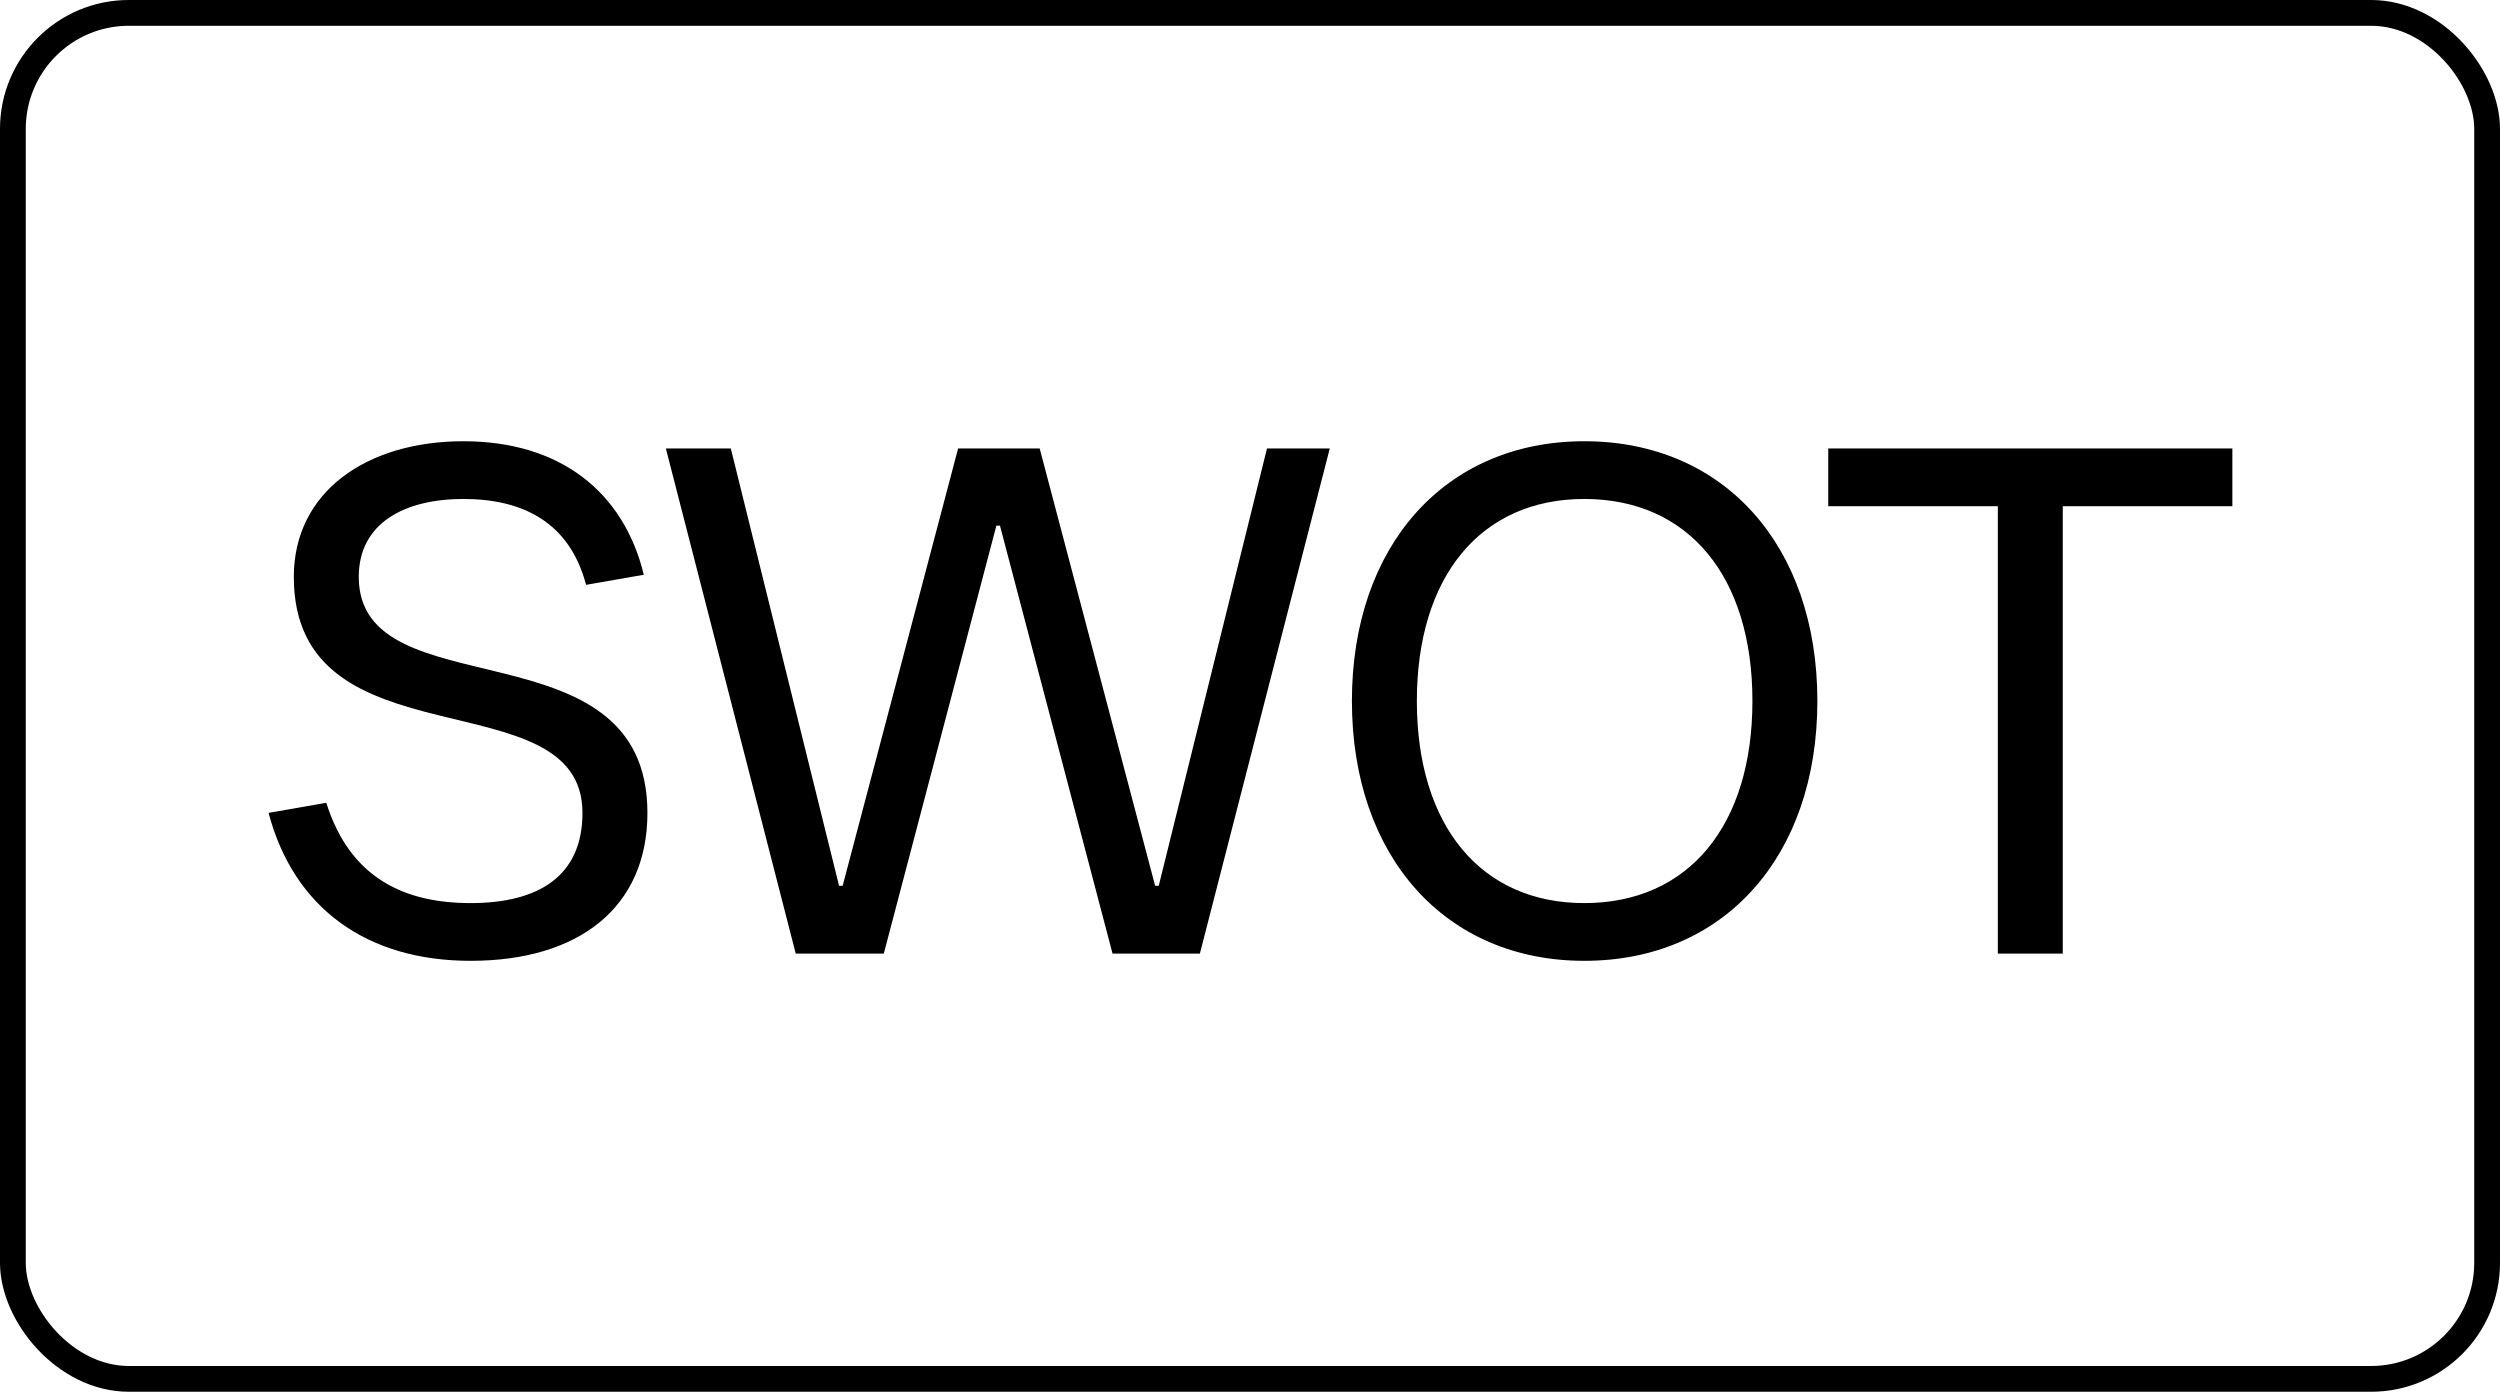
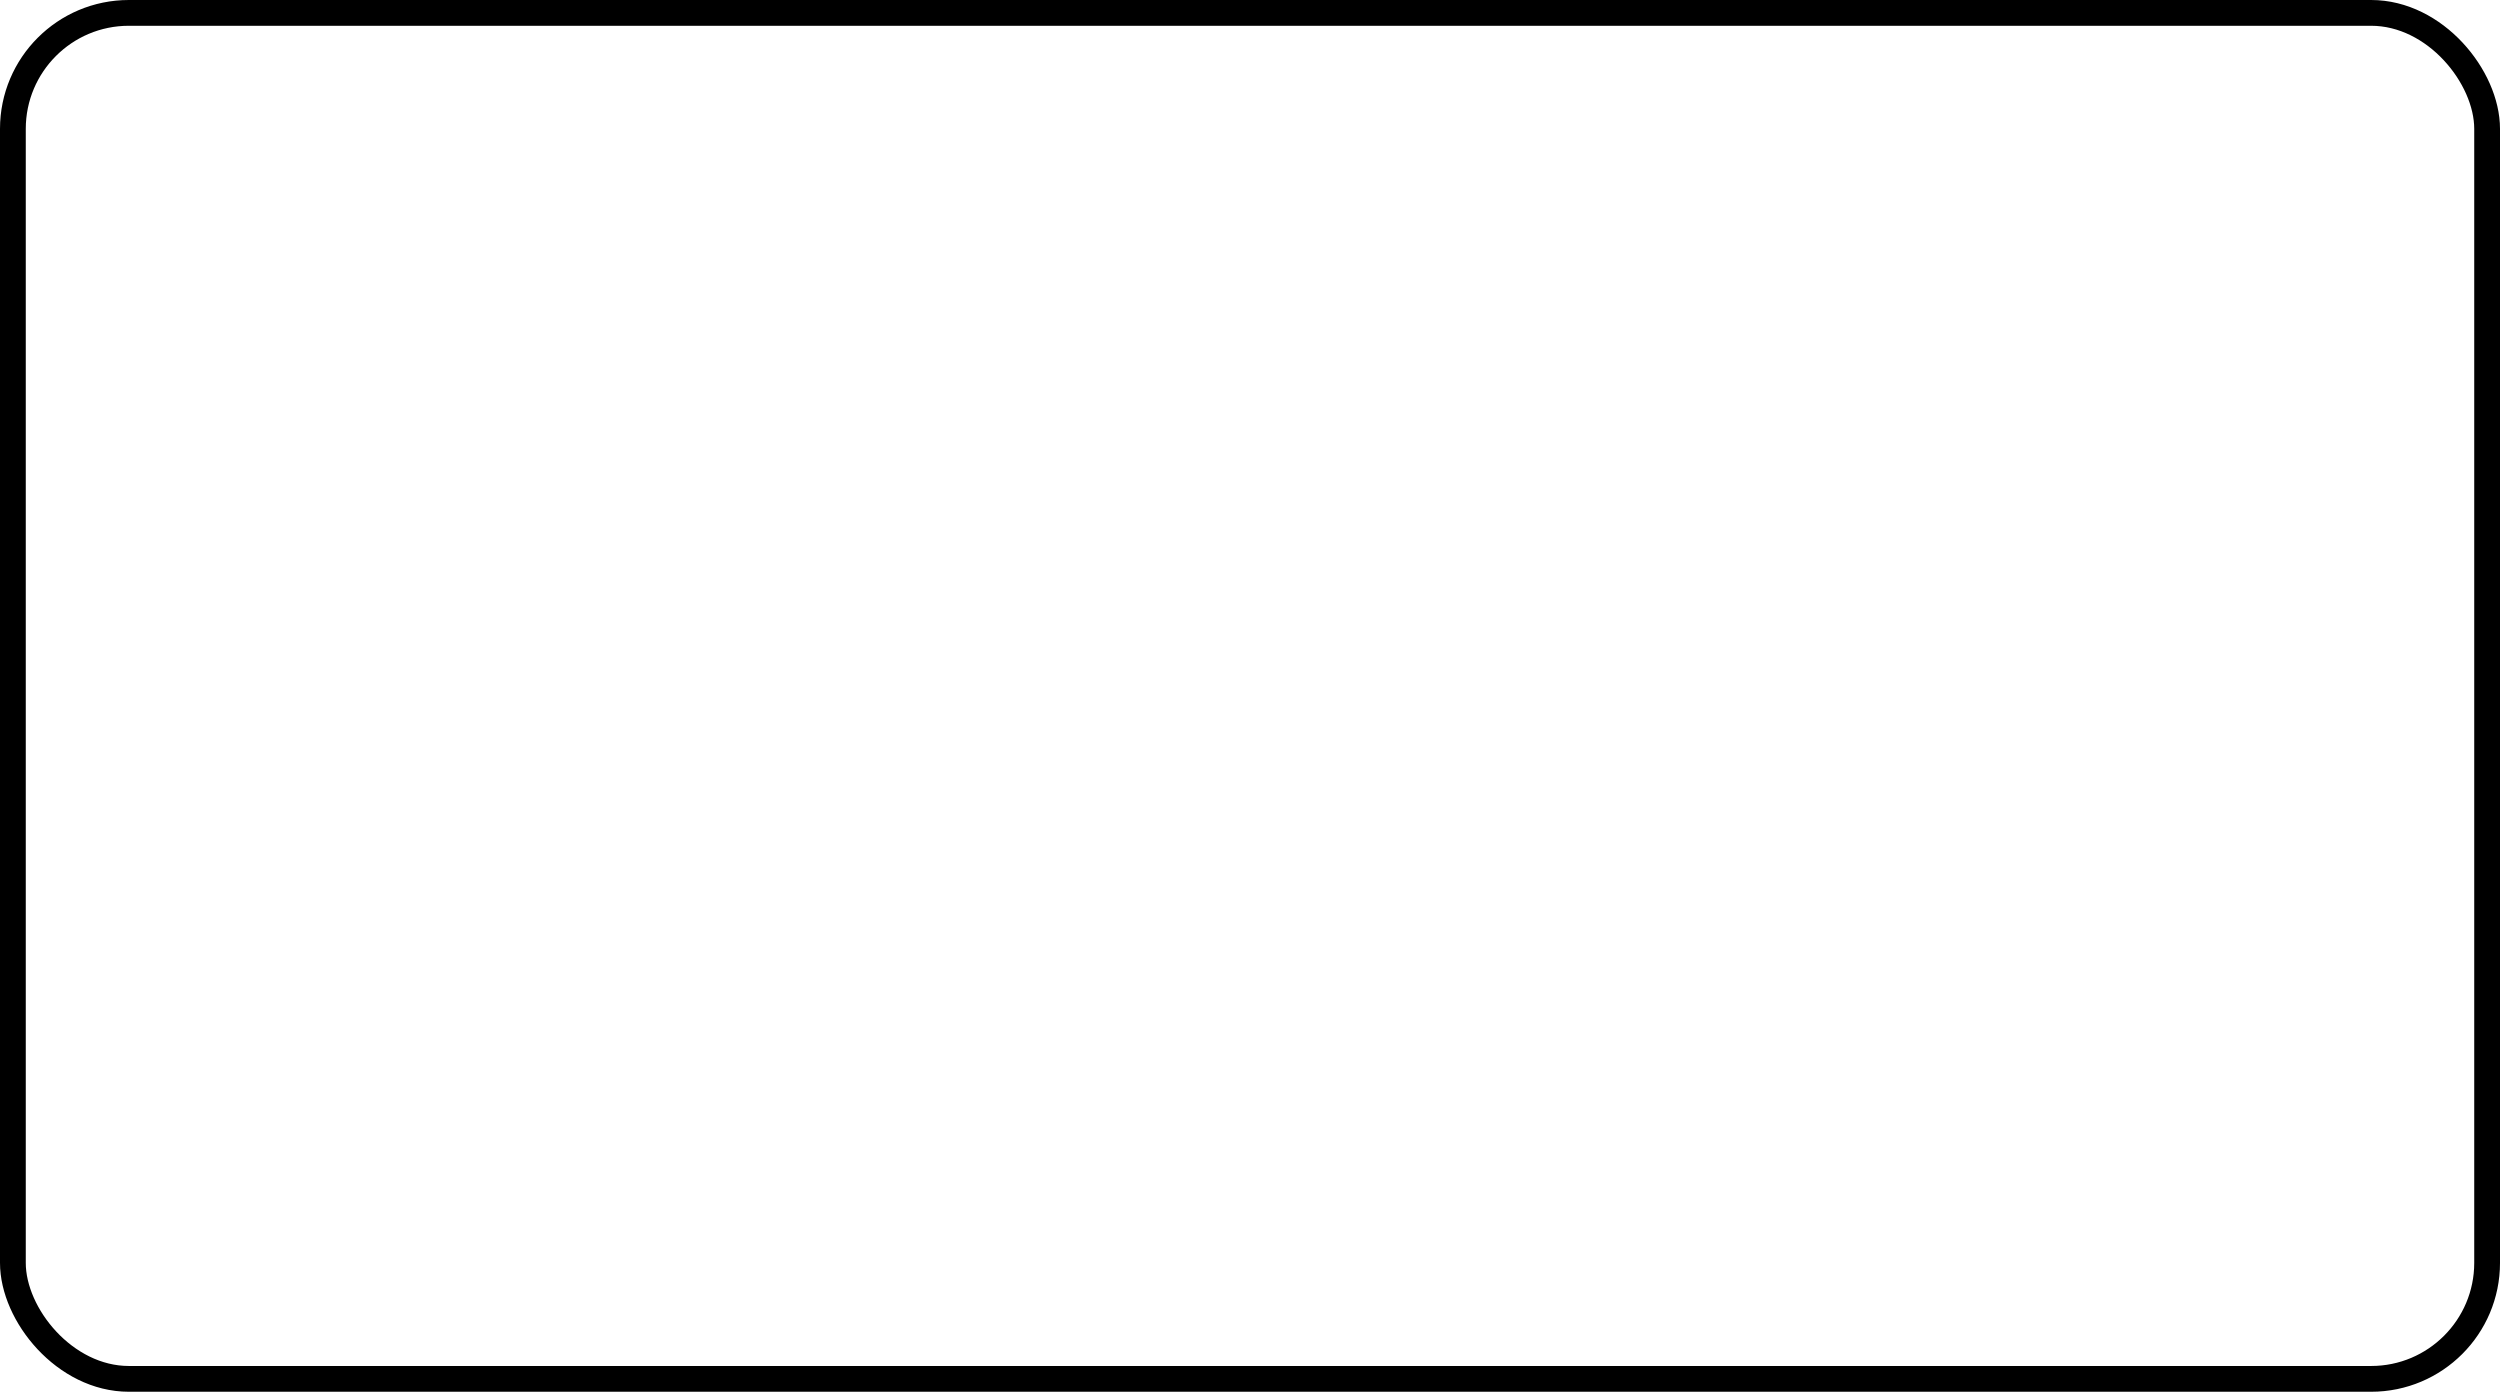
<svg xmlns="http://www.w3.org/2000/svg" width="97" height="54" viewBox="0 0 97 54" fill="none">
  <rect x="0.5" y="0.5" width="96" height="53" rx="4.5" stroke="black" />
-   <path d="M18.26 37.28C14.228 37.28 11.4 35.236 10.42 31.54L12.66 31.148C13.584 34.088 15.712 35.04 18.26 35.04C20.92 35.04 22.6 33.976 22.6 31.54C22.6 26.22 11.4 29.804 11.4 22.384C11.4 19.08 14.228 17.12 17.98 17.12C21.732 17.12 24.196 19.08 24.98 22.3L22.74 22.692C22.096 20.256 20.276 19.36 17.98 19.36C15.712 19.36 13.92 20.284 13.92 22.384C13.92 27.62 25.12 24.064 25.12 31.54C25.12 35.208 22.46 37.28 18.26 37.28ZM34.291 37H30.875L25.835 17.4H28.355L32.555 34.368H32.695L37.175 17.4H40.339L44.819 34.368H44.959L49.159 17.4H51.595L46.555 37H43.167L38.799 20.396H38.659L34.291 37ZM61.47 37.28C56.066 37.28 52.454 33.22 52.454 27.2C52.454 21.18 56.066 17.12 61.47 17.12C66.902 17.12 70.514 21.18 70.514 27.2C70.514 33.22 66.902 37.28 61.47 37.28ZM61.47 35.04C65.53 35.04 67.994 32.016 67.994 27.2C67.994 22.384 65.53 19.36 61.47 19.36C57.438 19.36 54.974 22.384 54.974 27.2C54.974 32.016 57.438 35.04 61.47 35.04ZM80.036 37H77.516V19.64H70.936V17.4H86.616V19.64H80.036V37Z" fill="black" />
</svg>